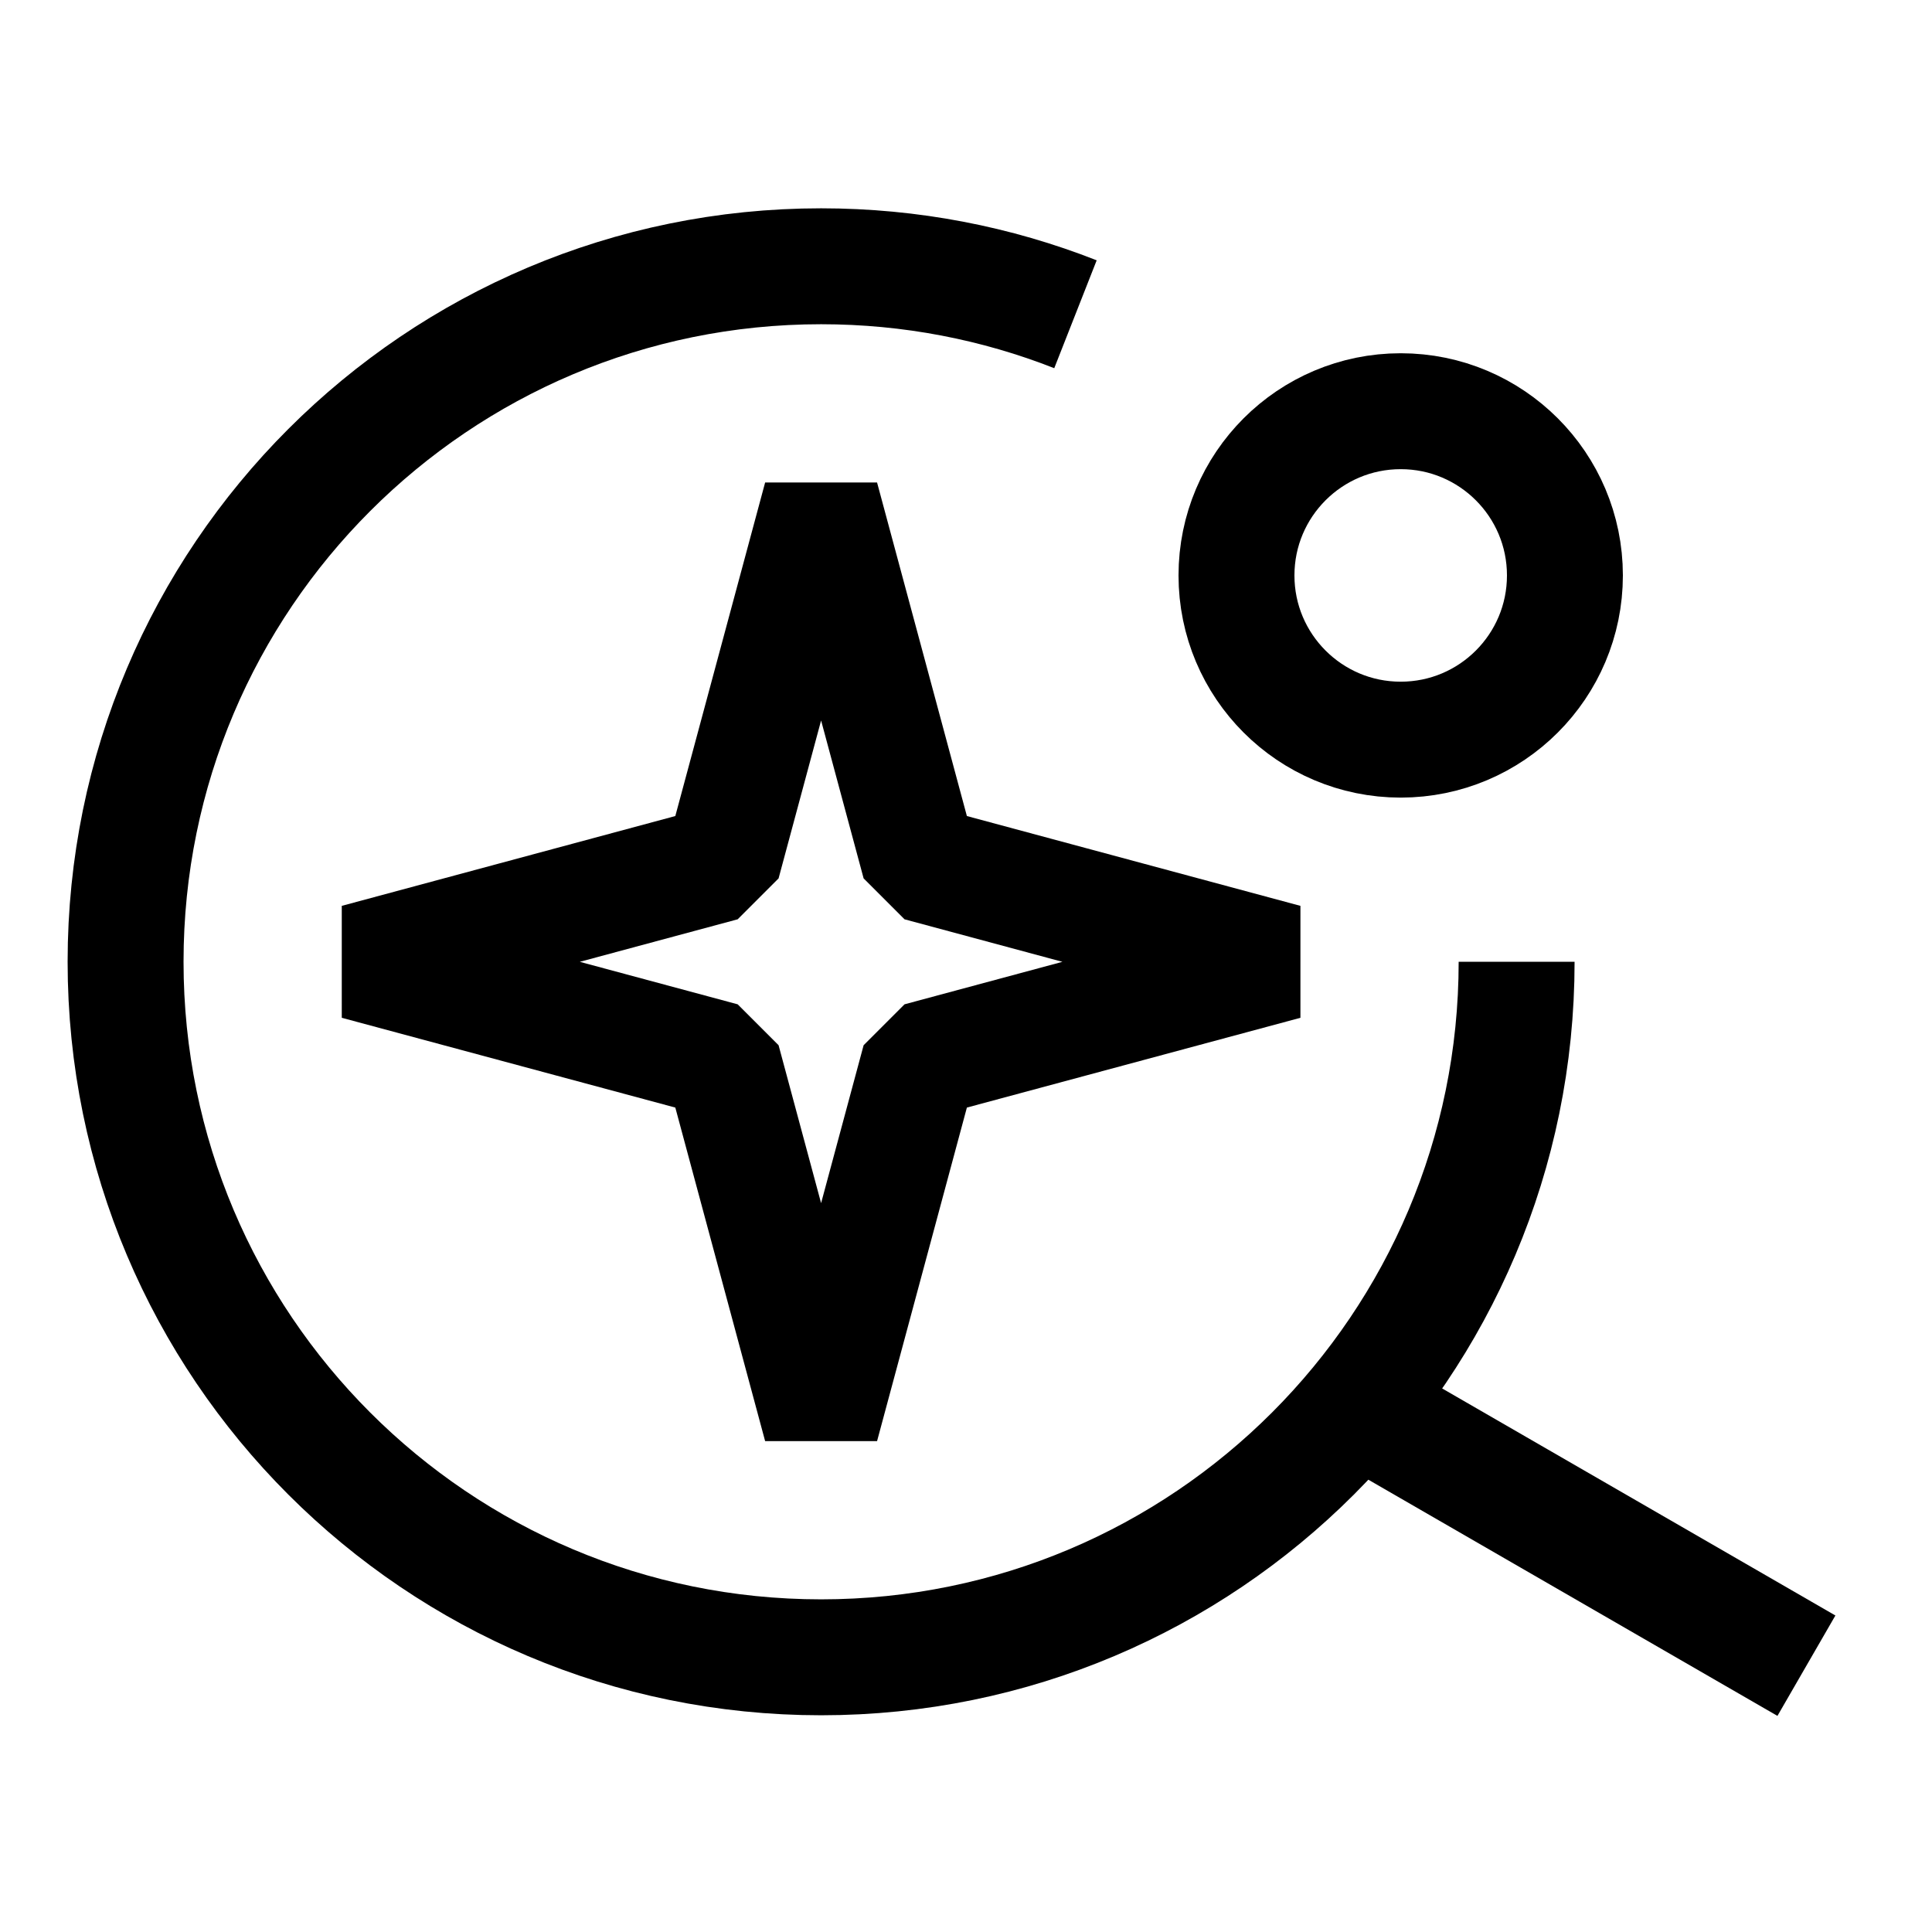
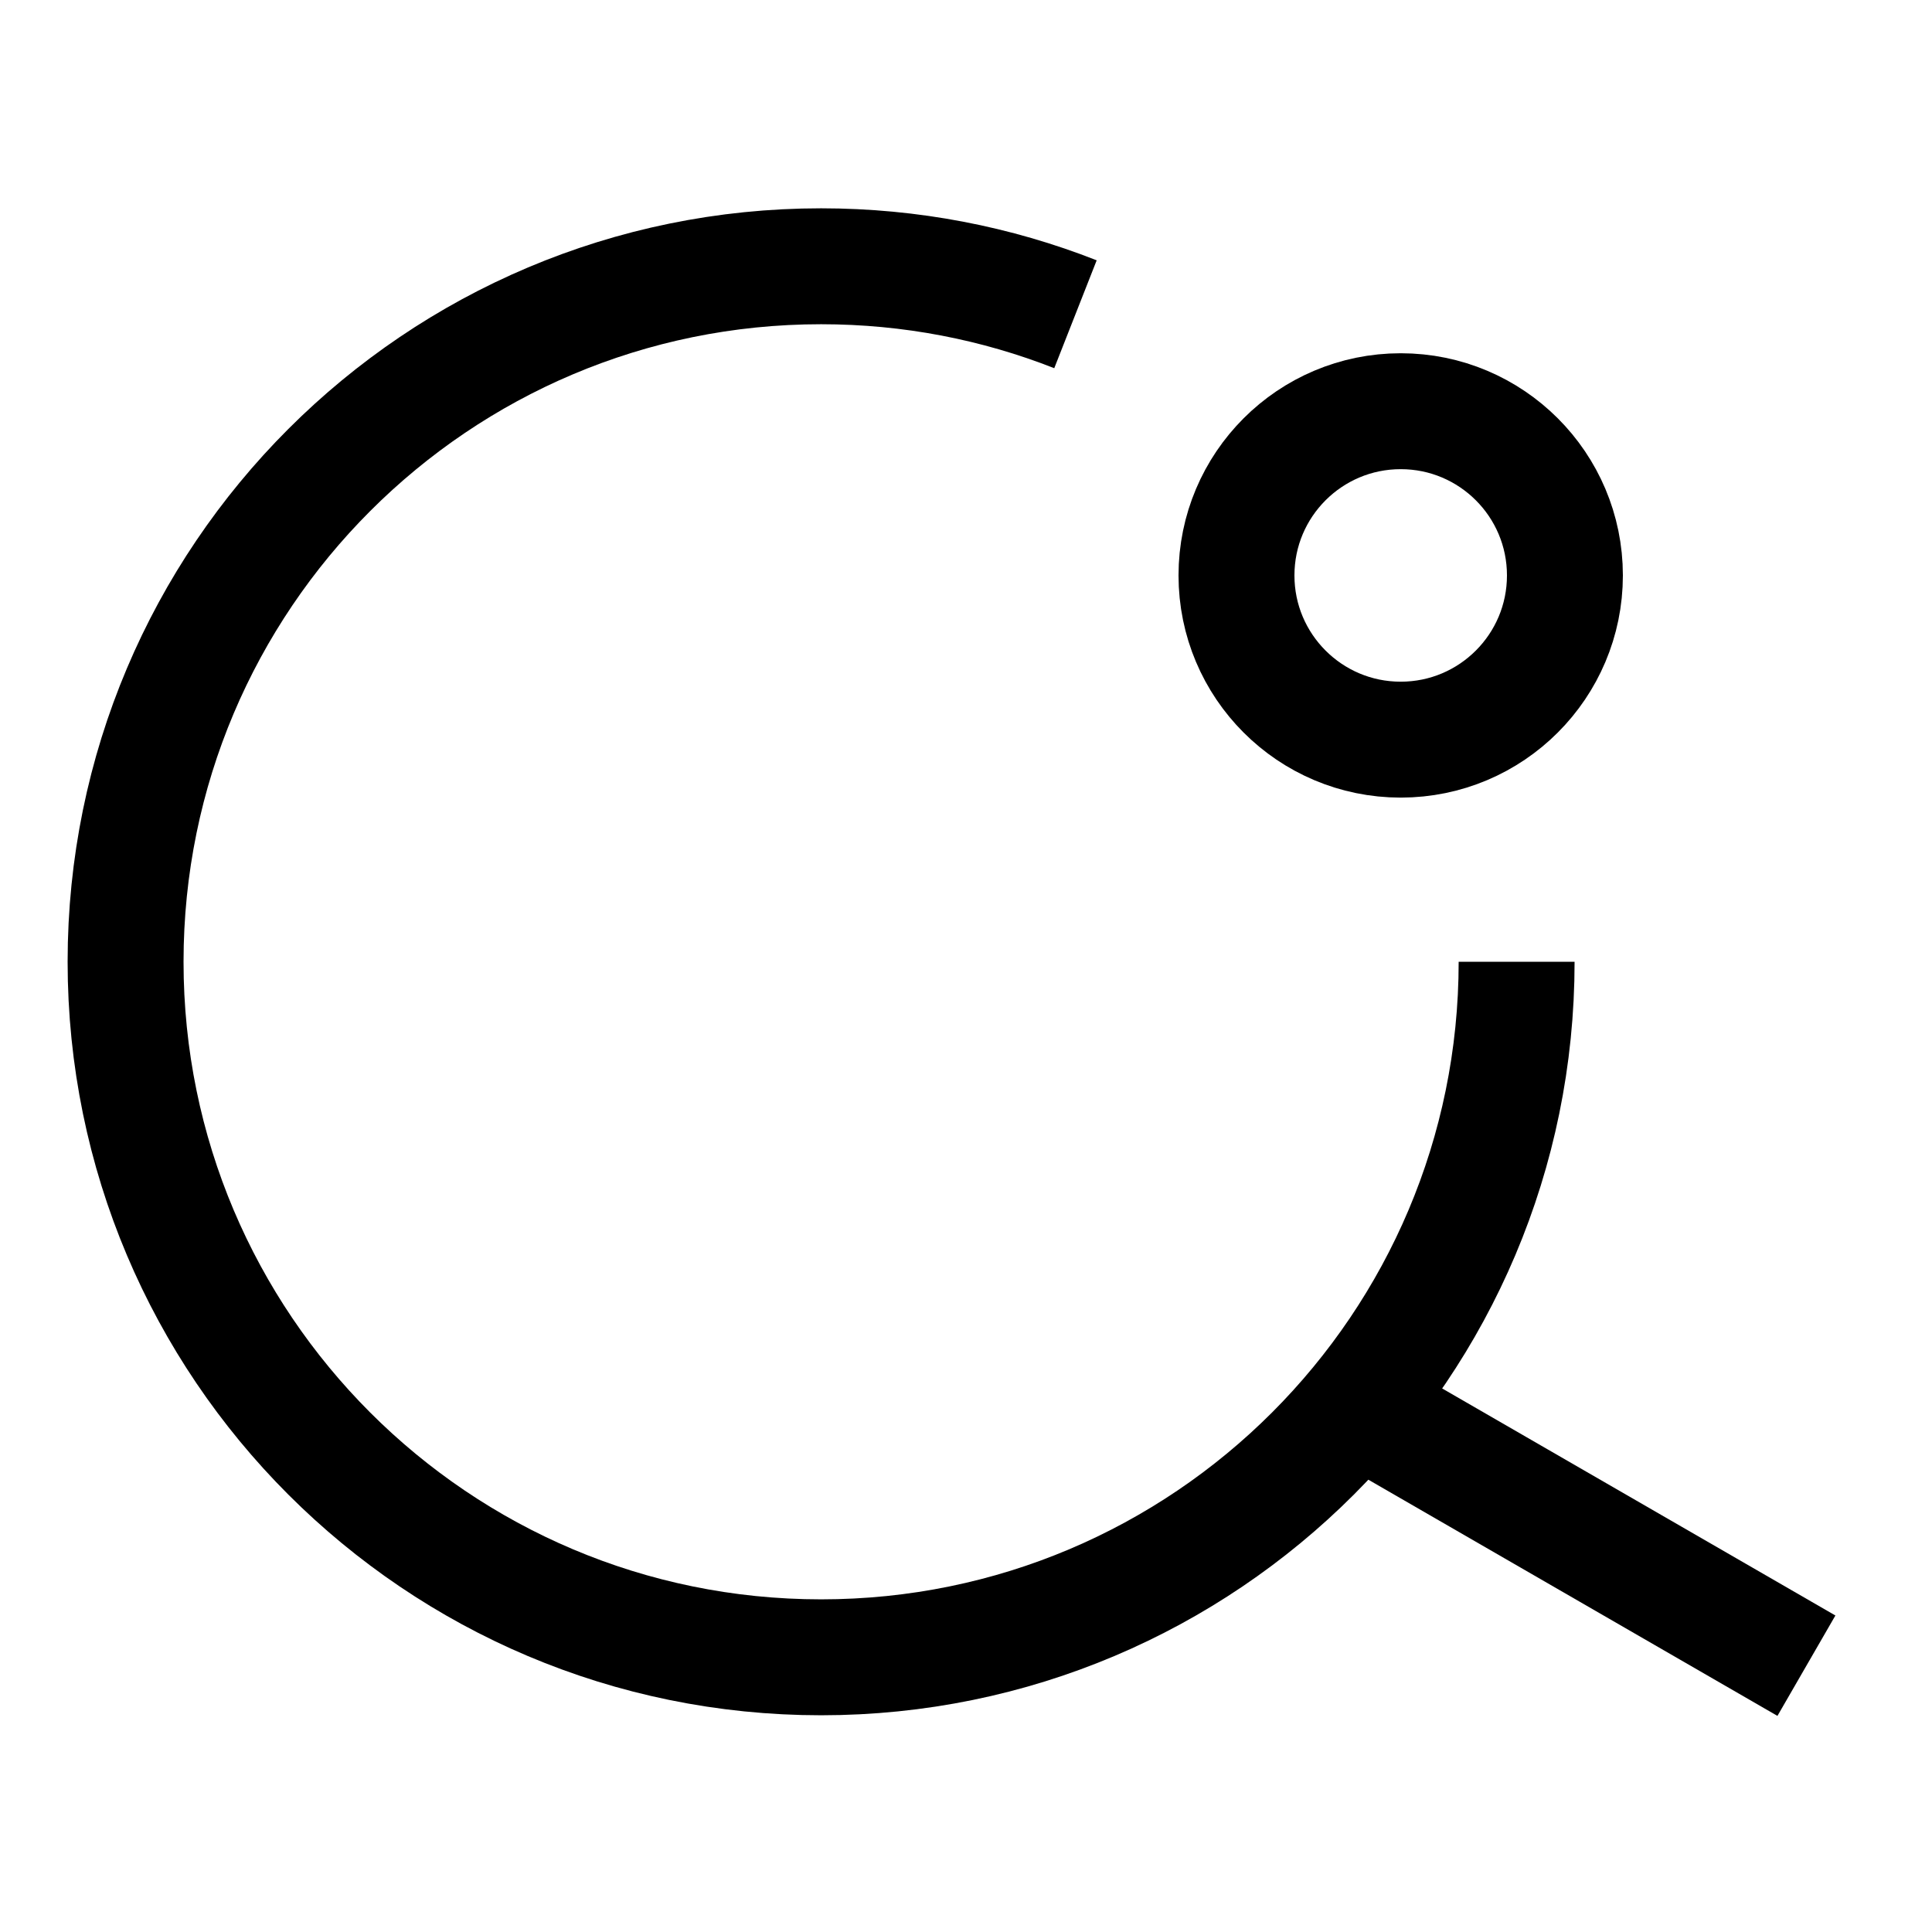
<svg xmlns="http://www.w3.org/2000/svg" width="50" height="50" viewBox="0 0 50 50" fill="none">
-   <path d="M21.25 12.877L23.799 22.343L33.265 24.892L23.799 27.44L21.25 36.906L18.701 27.44L9.235 24.892L18.701 22.343L21.25 12.877Z" stroke="black" stroke-width="3" stroke-linejoin="bevel" />
  <circle cx="36.25" cy="14.892" r="4.25" stroke="black" stroke-width="3" />
  <path d="M39.25 24.891C39.25 34.832 31.191 42.891 21.25 42.891C11.309 42.891 3.25 34.832 3.25 24.891C3.25 14.95 11.309 6.891 21.25 6.891C23.573 6.891 25.794 7.331 27.833 8.133" stroke="black" stroke-width="3" stroke-linejoin="bevel" />
  <path d="M34.25 35.891L46.75 43.108" stroke="black" stroke-width="3" />
</svg>